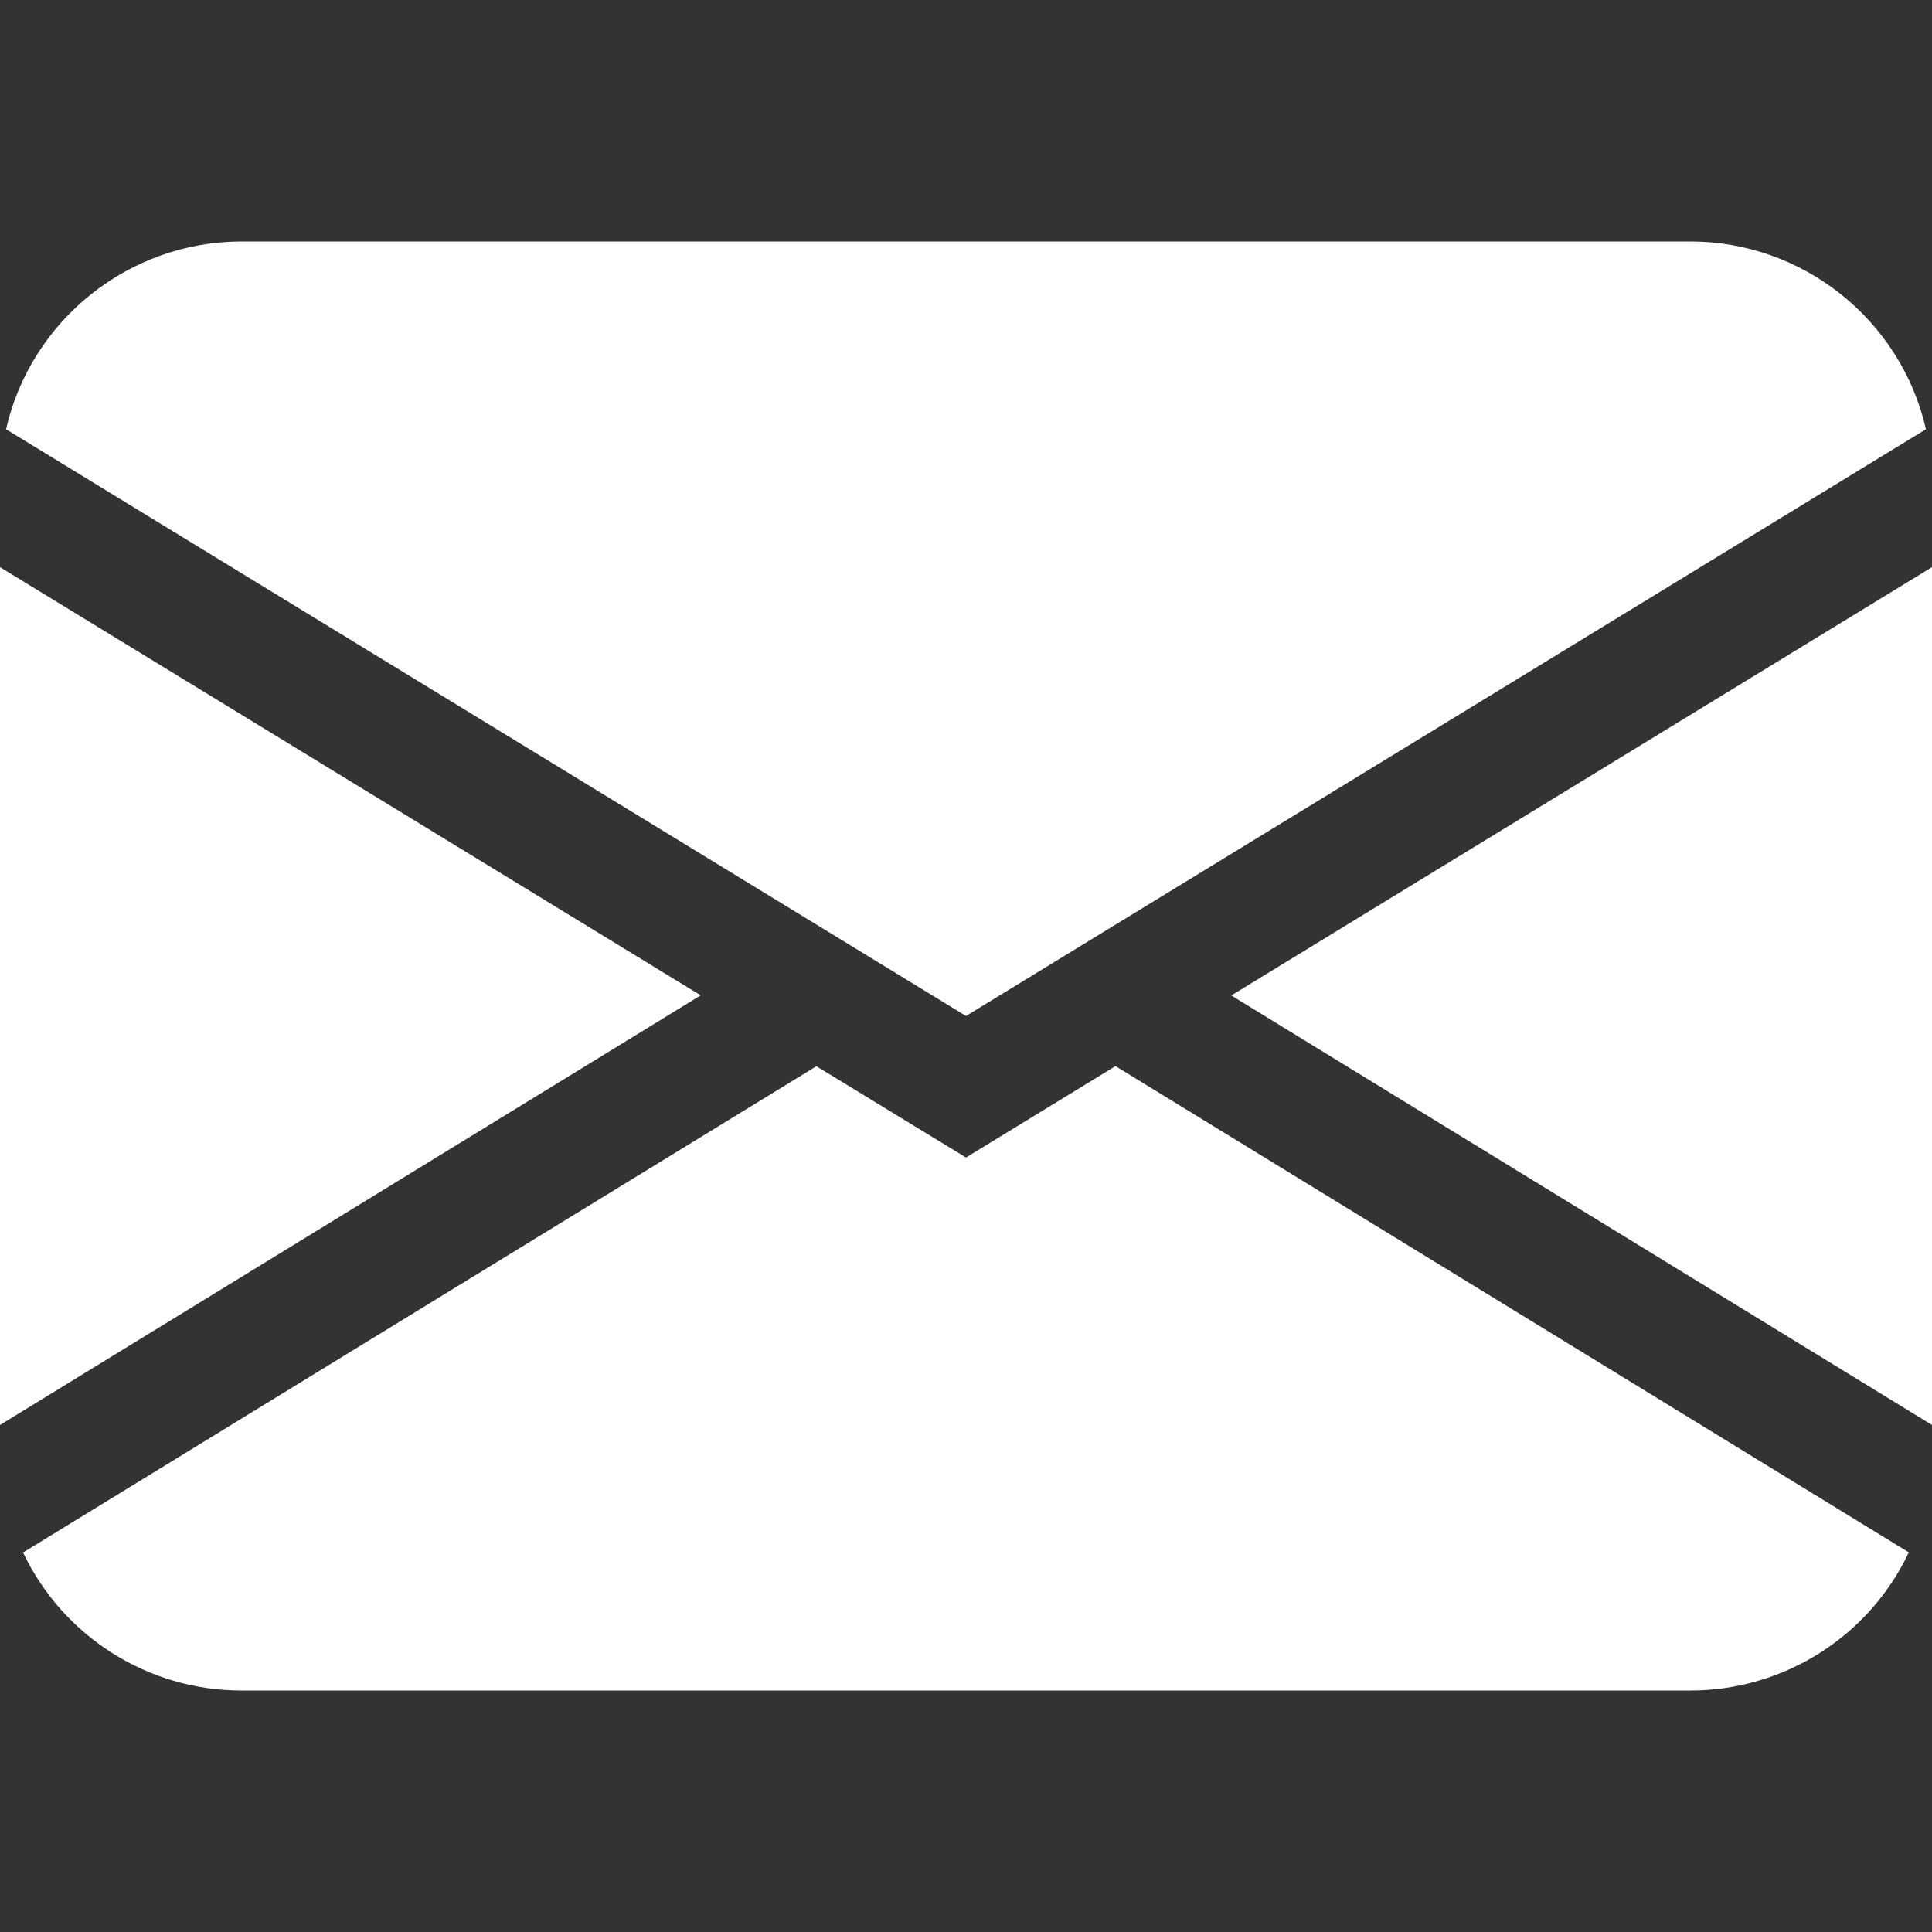
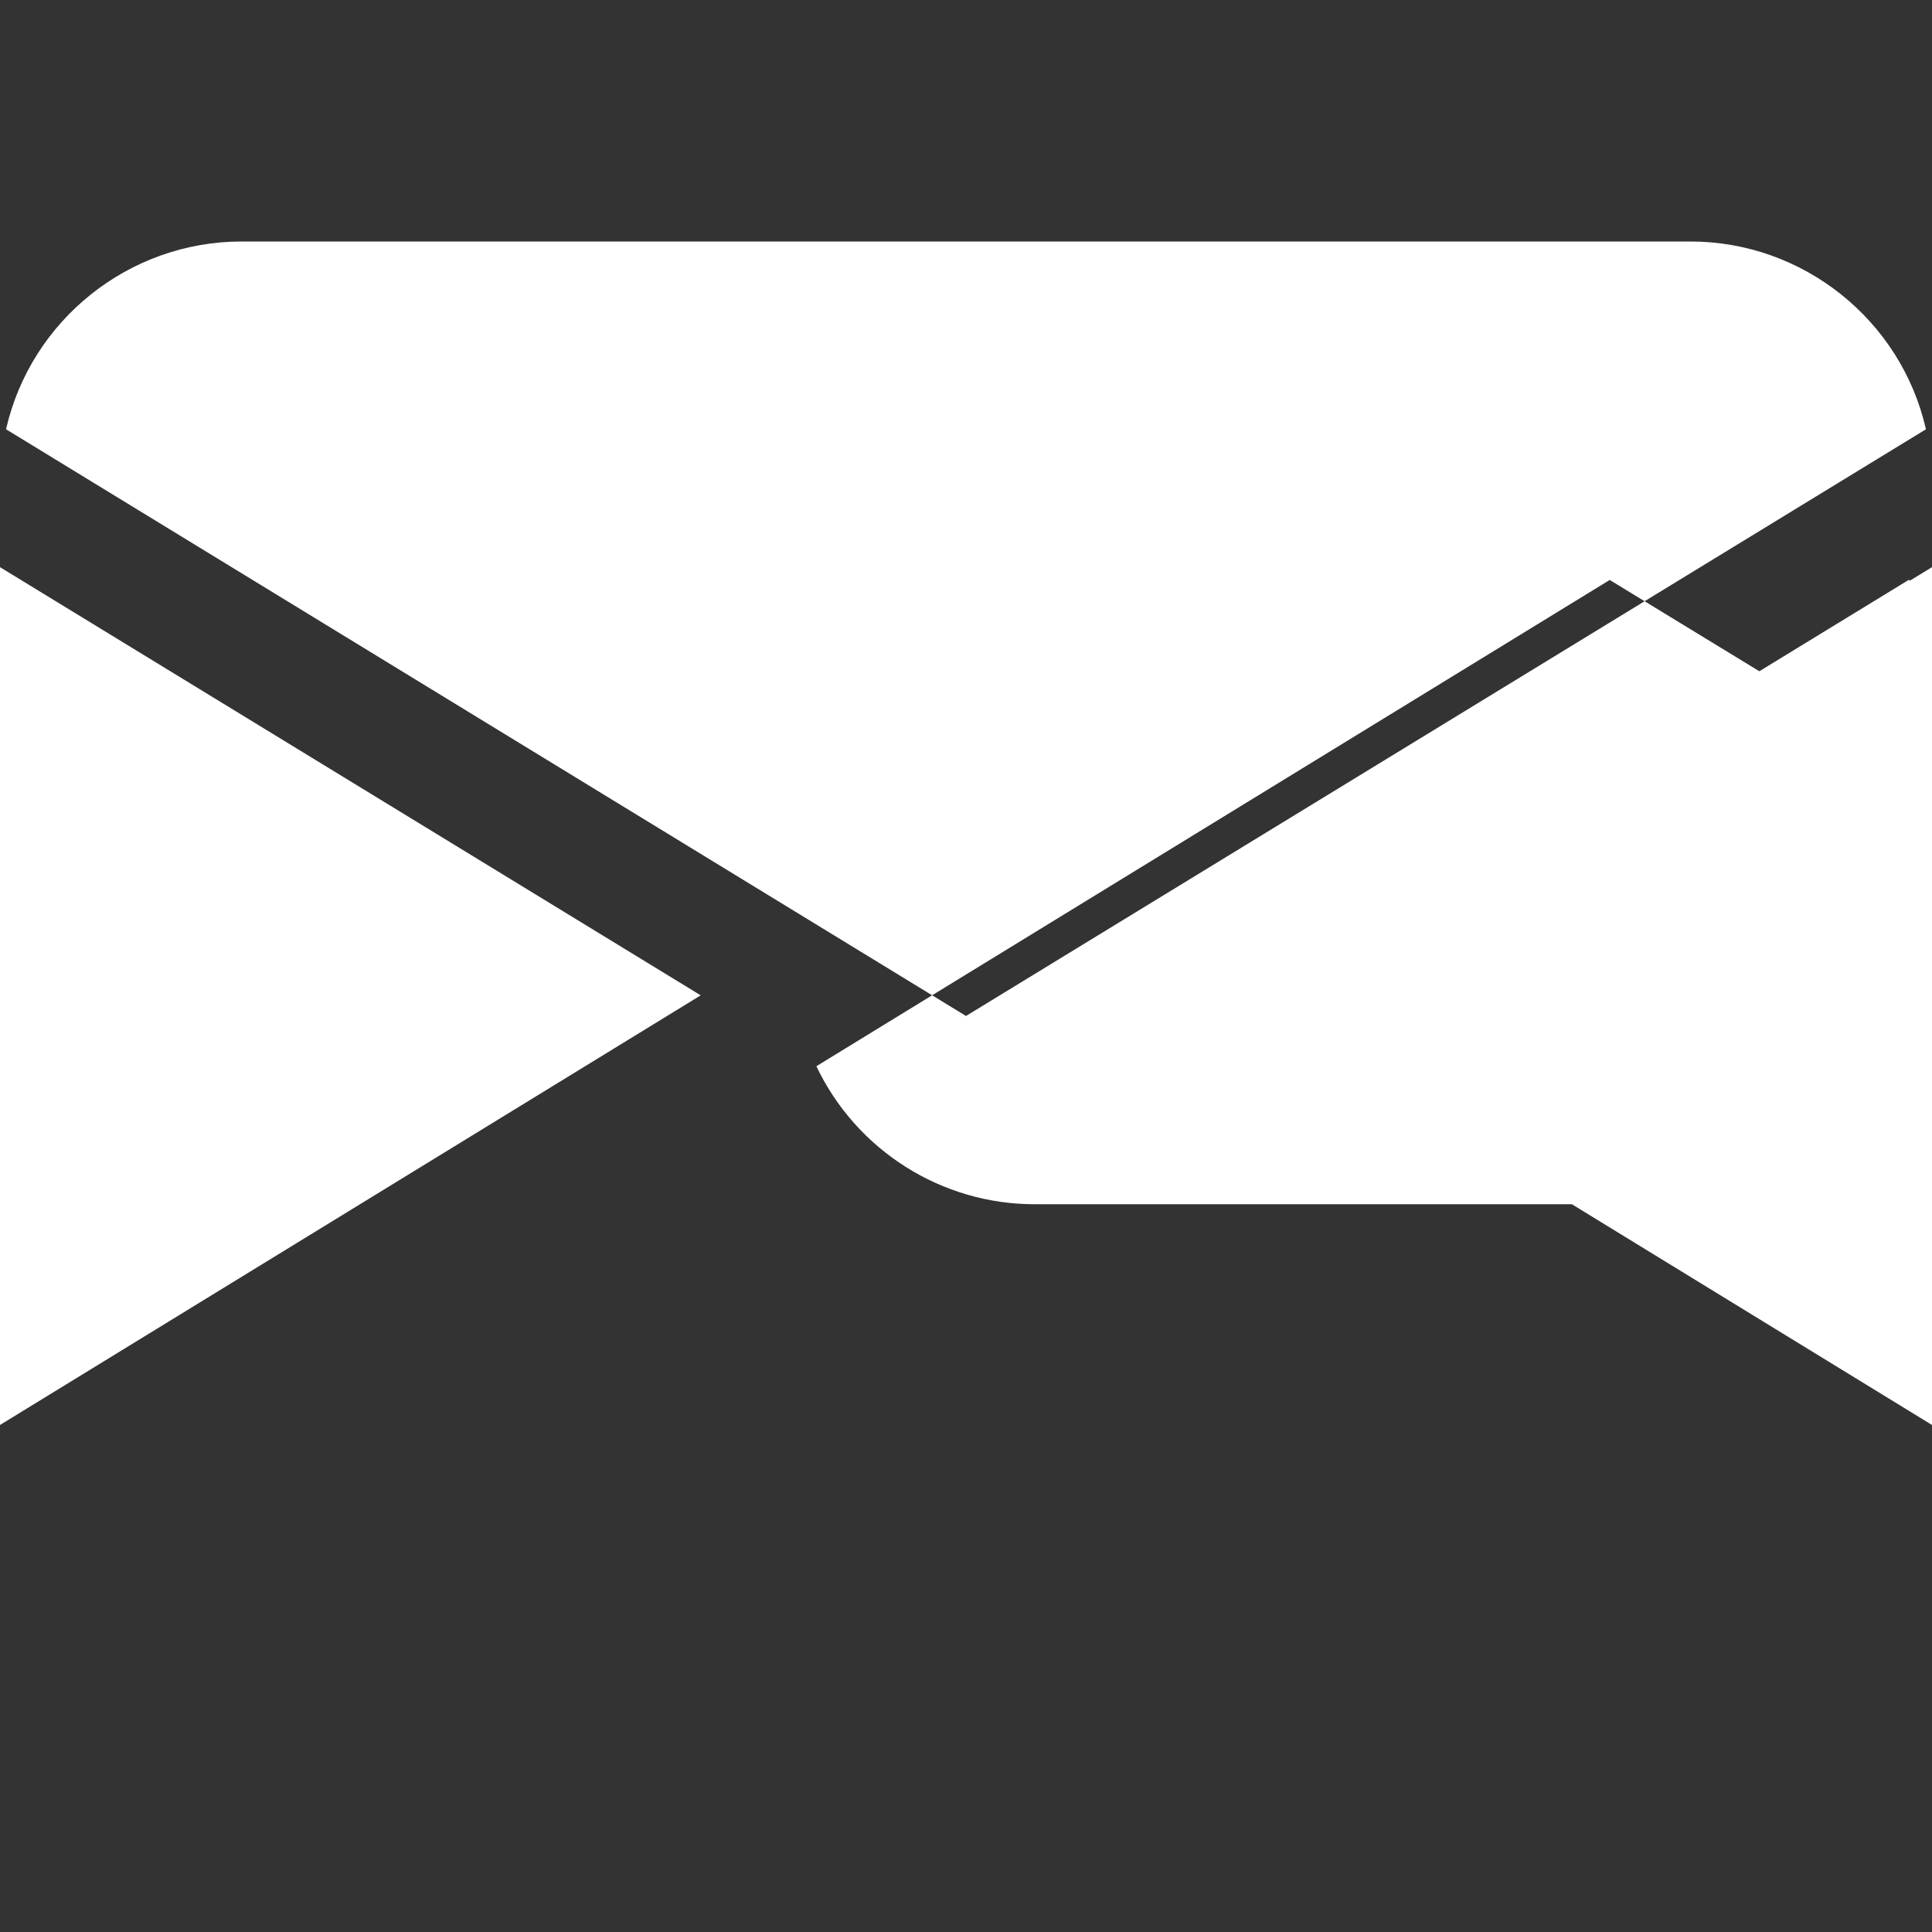
<svg xmlns="http://www.w3.org/2000/svg" width="100%" height="100%" viewBox="0 0 16 16" version="1.1" xml:space="preserve" style="fill-rule:evenodd;clip-rule:evenodd;stroke-linejoin:round;stroke-miterlimit:2;">
  <rect x="0" y="0" width="16" height="16" fill="#333333" stroke="none" />
-   <path d="M0.05,3.555c0.207,-0.907 1.02,-1.555 1.95,-1.555l12,0c0.93,-0 1.743,0.648 1.95,1.555l-7.95,4.859l-7.95,-4.859Zm-0.05,1.142l0,7.104l5.803,-3.558l-5.803,-3.546Zm6.761,4.133l-6.57,4.027c0.331,0.697 1.037,1.144 1.809,1.143l12,0c0.772,0 1.478,-0.446 1.808,-1.144l-6.57,-4.027l-1.238,0.757l-1.239,-0.756Zm3.436,-0.586l5.803,3.557l0,-7.104l-5.803,3.547Z" style="fill:#fff;fill-rule:nonzero;" />
+   <path d="M0.05,3.555c0.207,-0.907 1.02,-1.555 1.95,-1.555l12,0c0.93,-0 1.743,0.648 1.95,1.555l-7.95,4.859l-7.95,-4.859Zm-0.05,1.142l0,7.104l5.803,-3.558l-5.803,-3.546Zm6.761,4.133c0.331,0.697 1.037,1.144 1.809,1.143l12,0c0.772,0 1.478,-0.446 1.808,-1.144l-6.57,-4.027l-1.238,0.757l-1.239,-0.756Zm3.436,-0.586l5.803,3.557l0,-7.104l-5.803,3.547Z" style="fill:#fff;fill-rule:nonzero;" />
</svg>